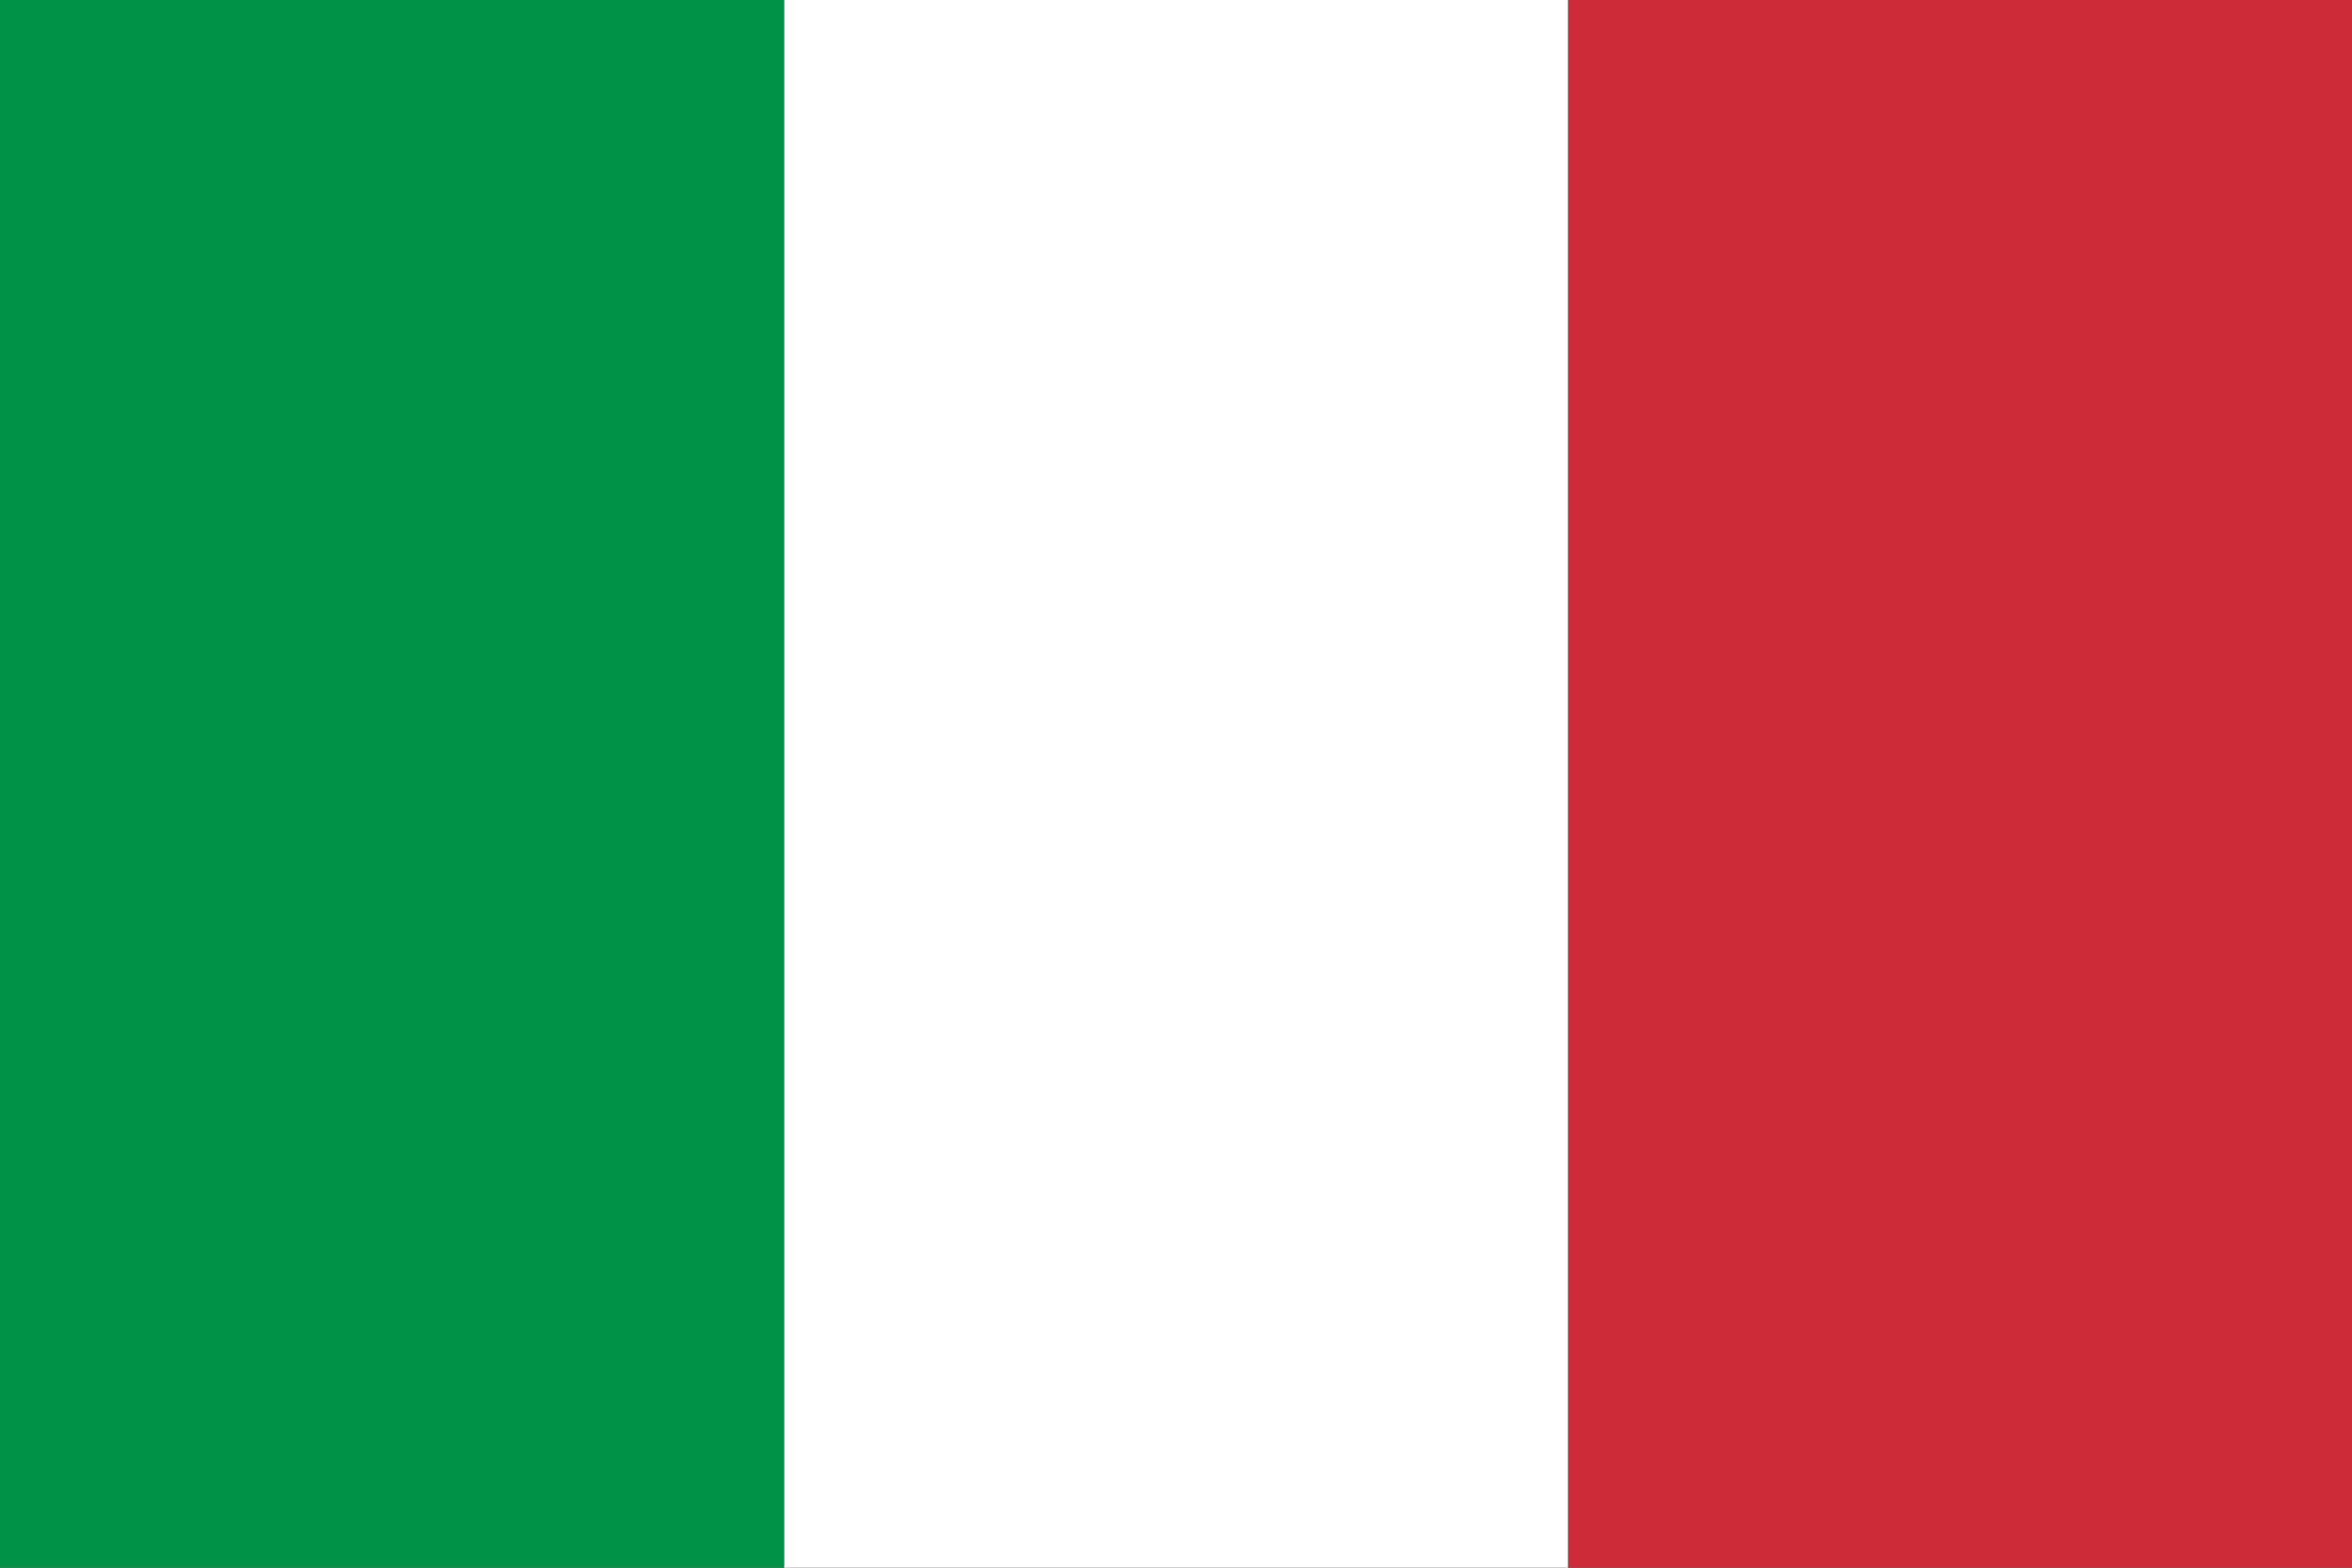
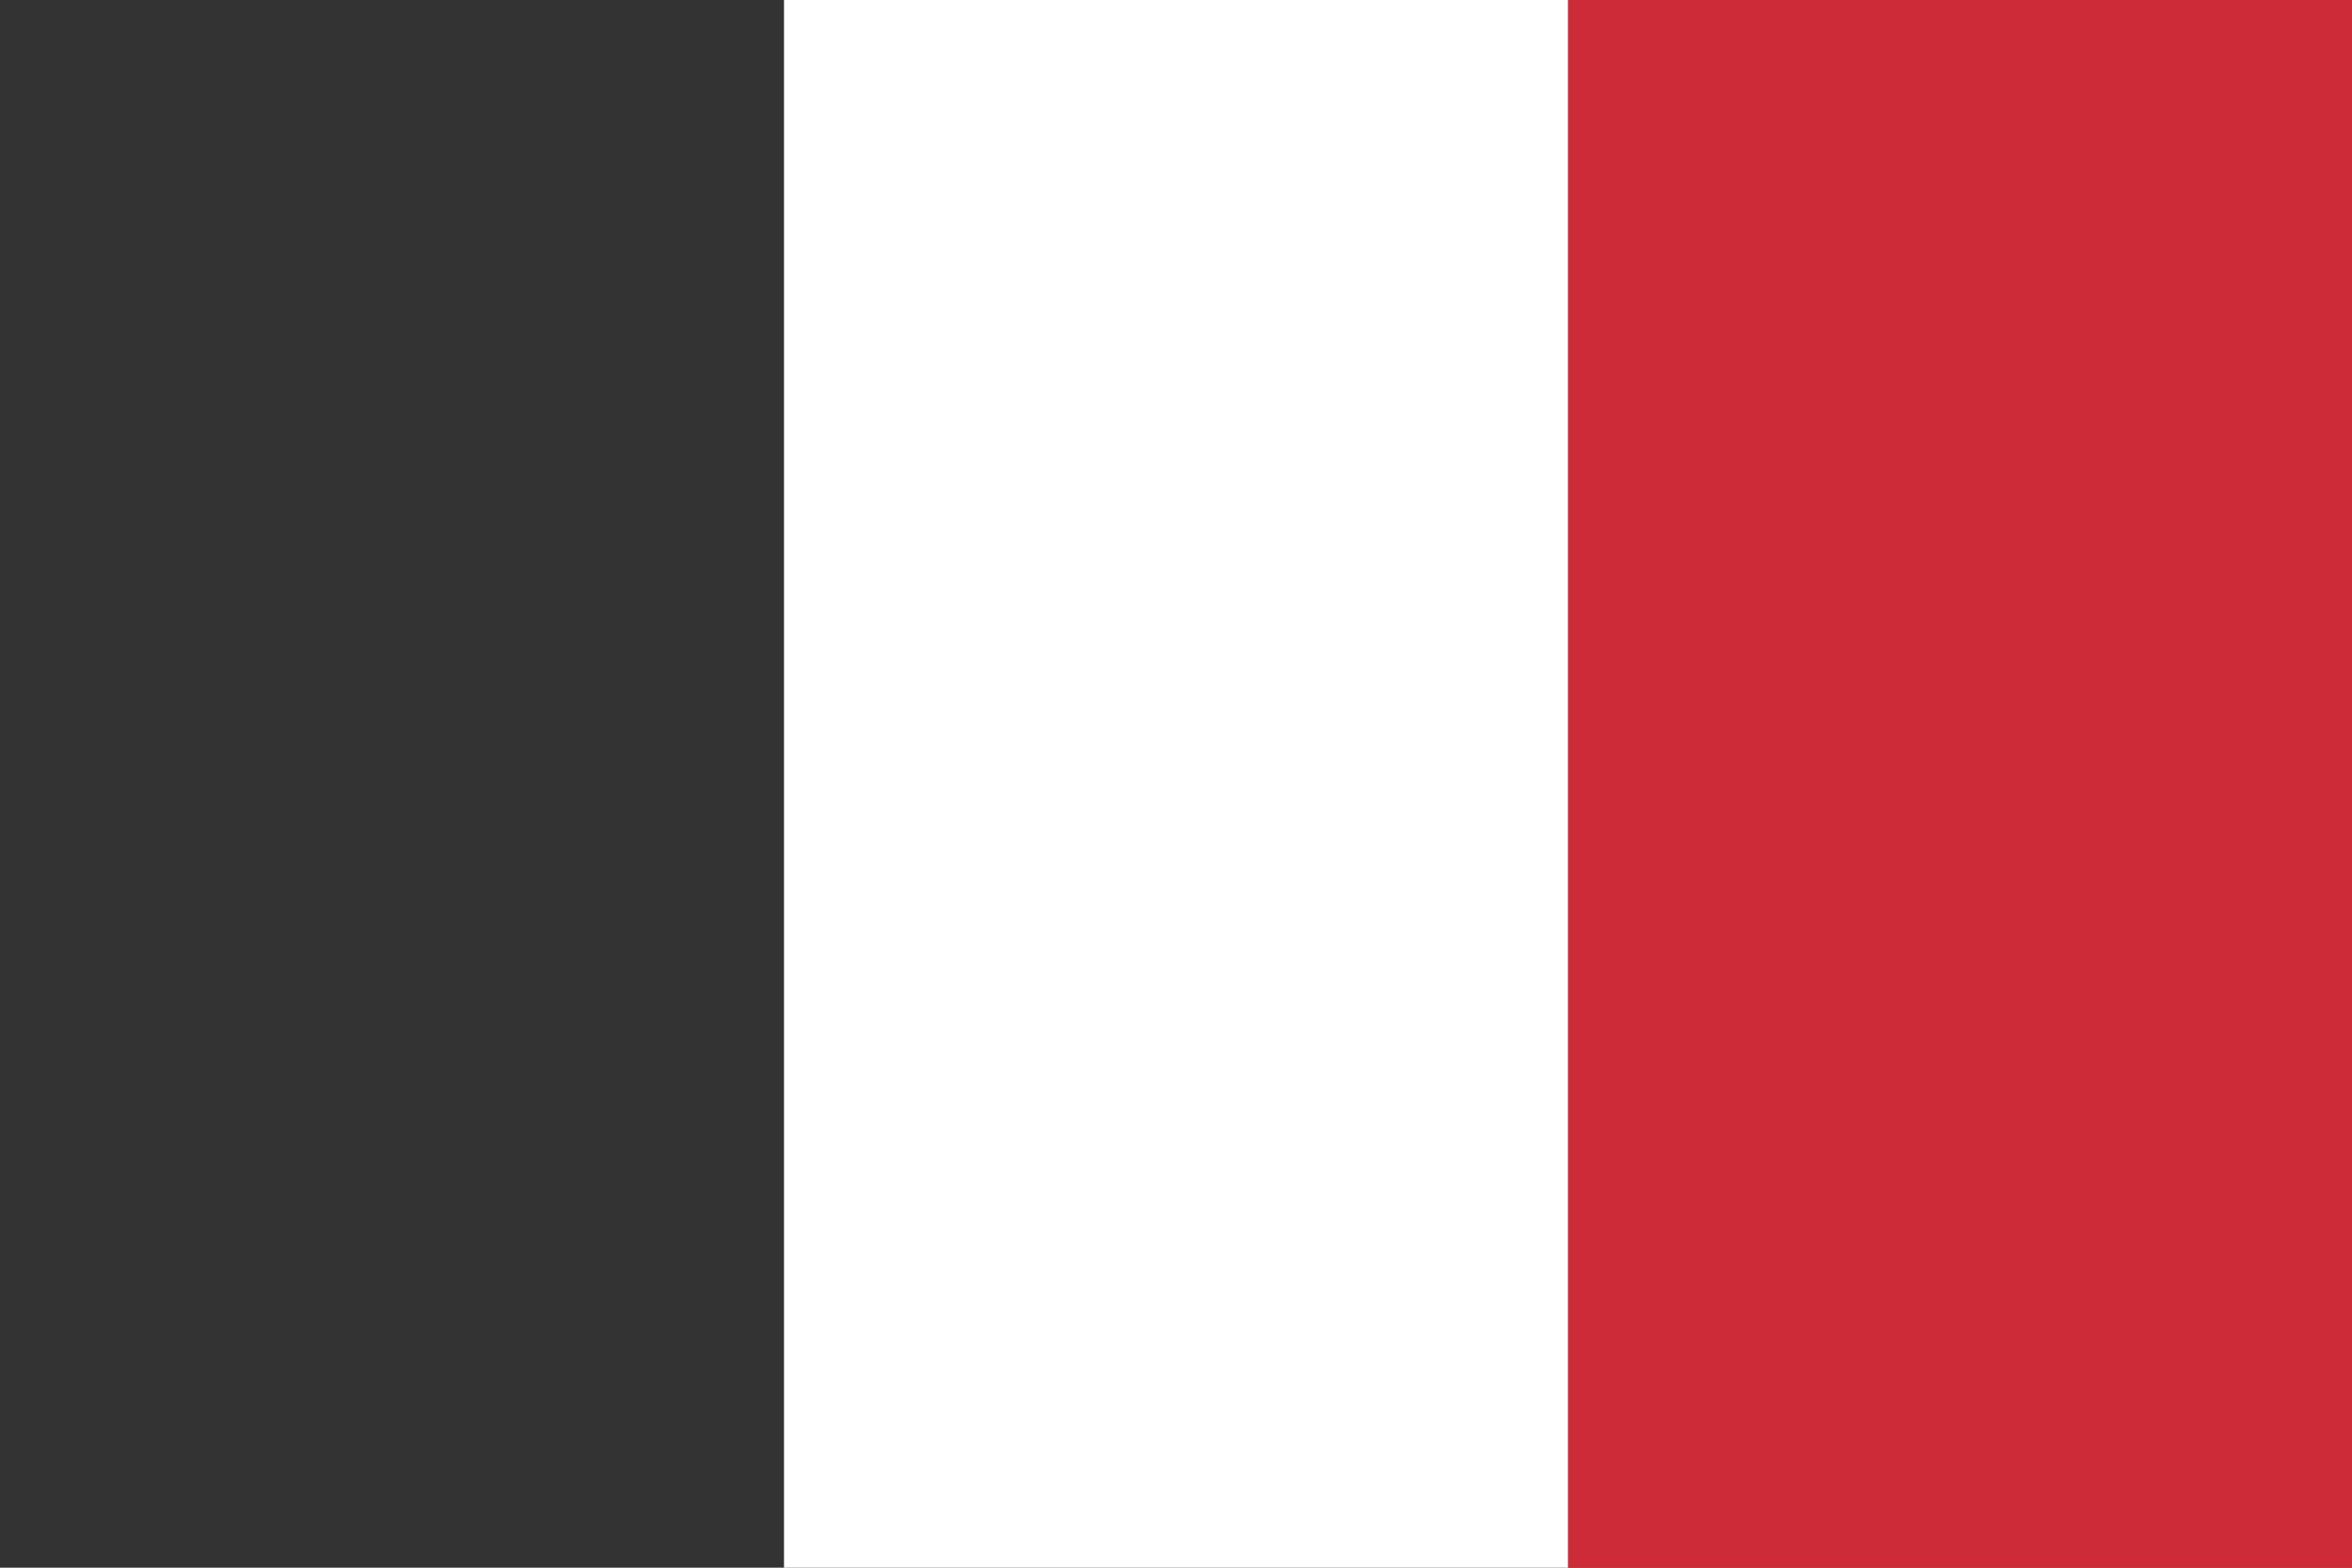
<svg xmlns="http://www.w3.org/2000/svg" viewBox="0 0 22.5 15">
  <rect x="0" y="0" width="22.5" height="15" fill="#333333" stroke="none" />
  <defs>
    <style>.cls-1{fill:#ce2b38;}.cls-2{fill:#fff;}.cls-3{fill:#009247;}</style>
  </defs>
  <g id="Layer_2" data-name="Layer 2">
    <g id="_레이어_" data-name="&lt;레이어&gt;">
      <rect class="cls-1" x="15" width="7.5" height="15" />
      <rect class="cls-2" x="7.5" width="7.5" height="15" />
-       <rect class="cls-3" width="7.5" height="15" />
    </g>
  </g>
</svg>